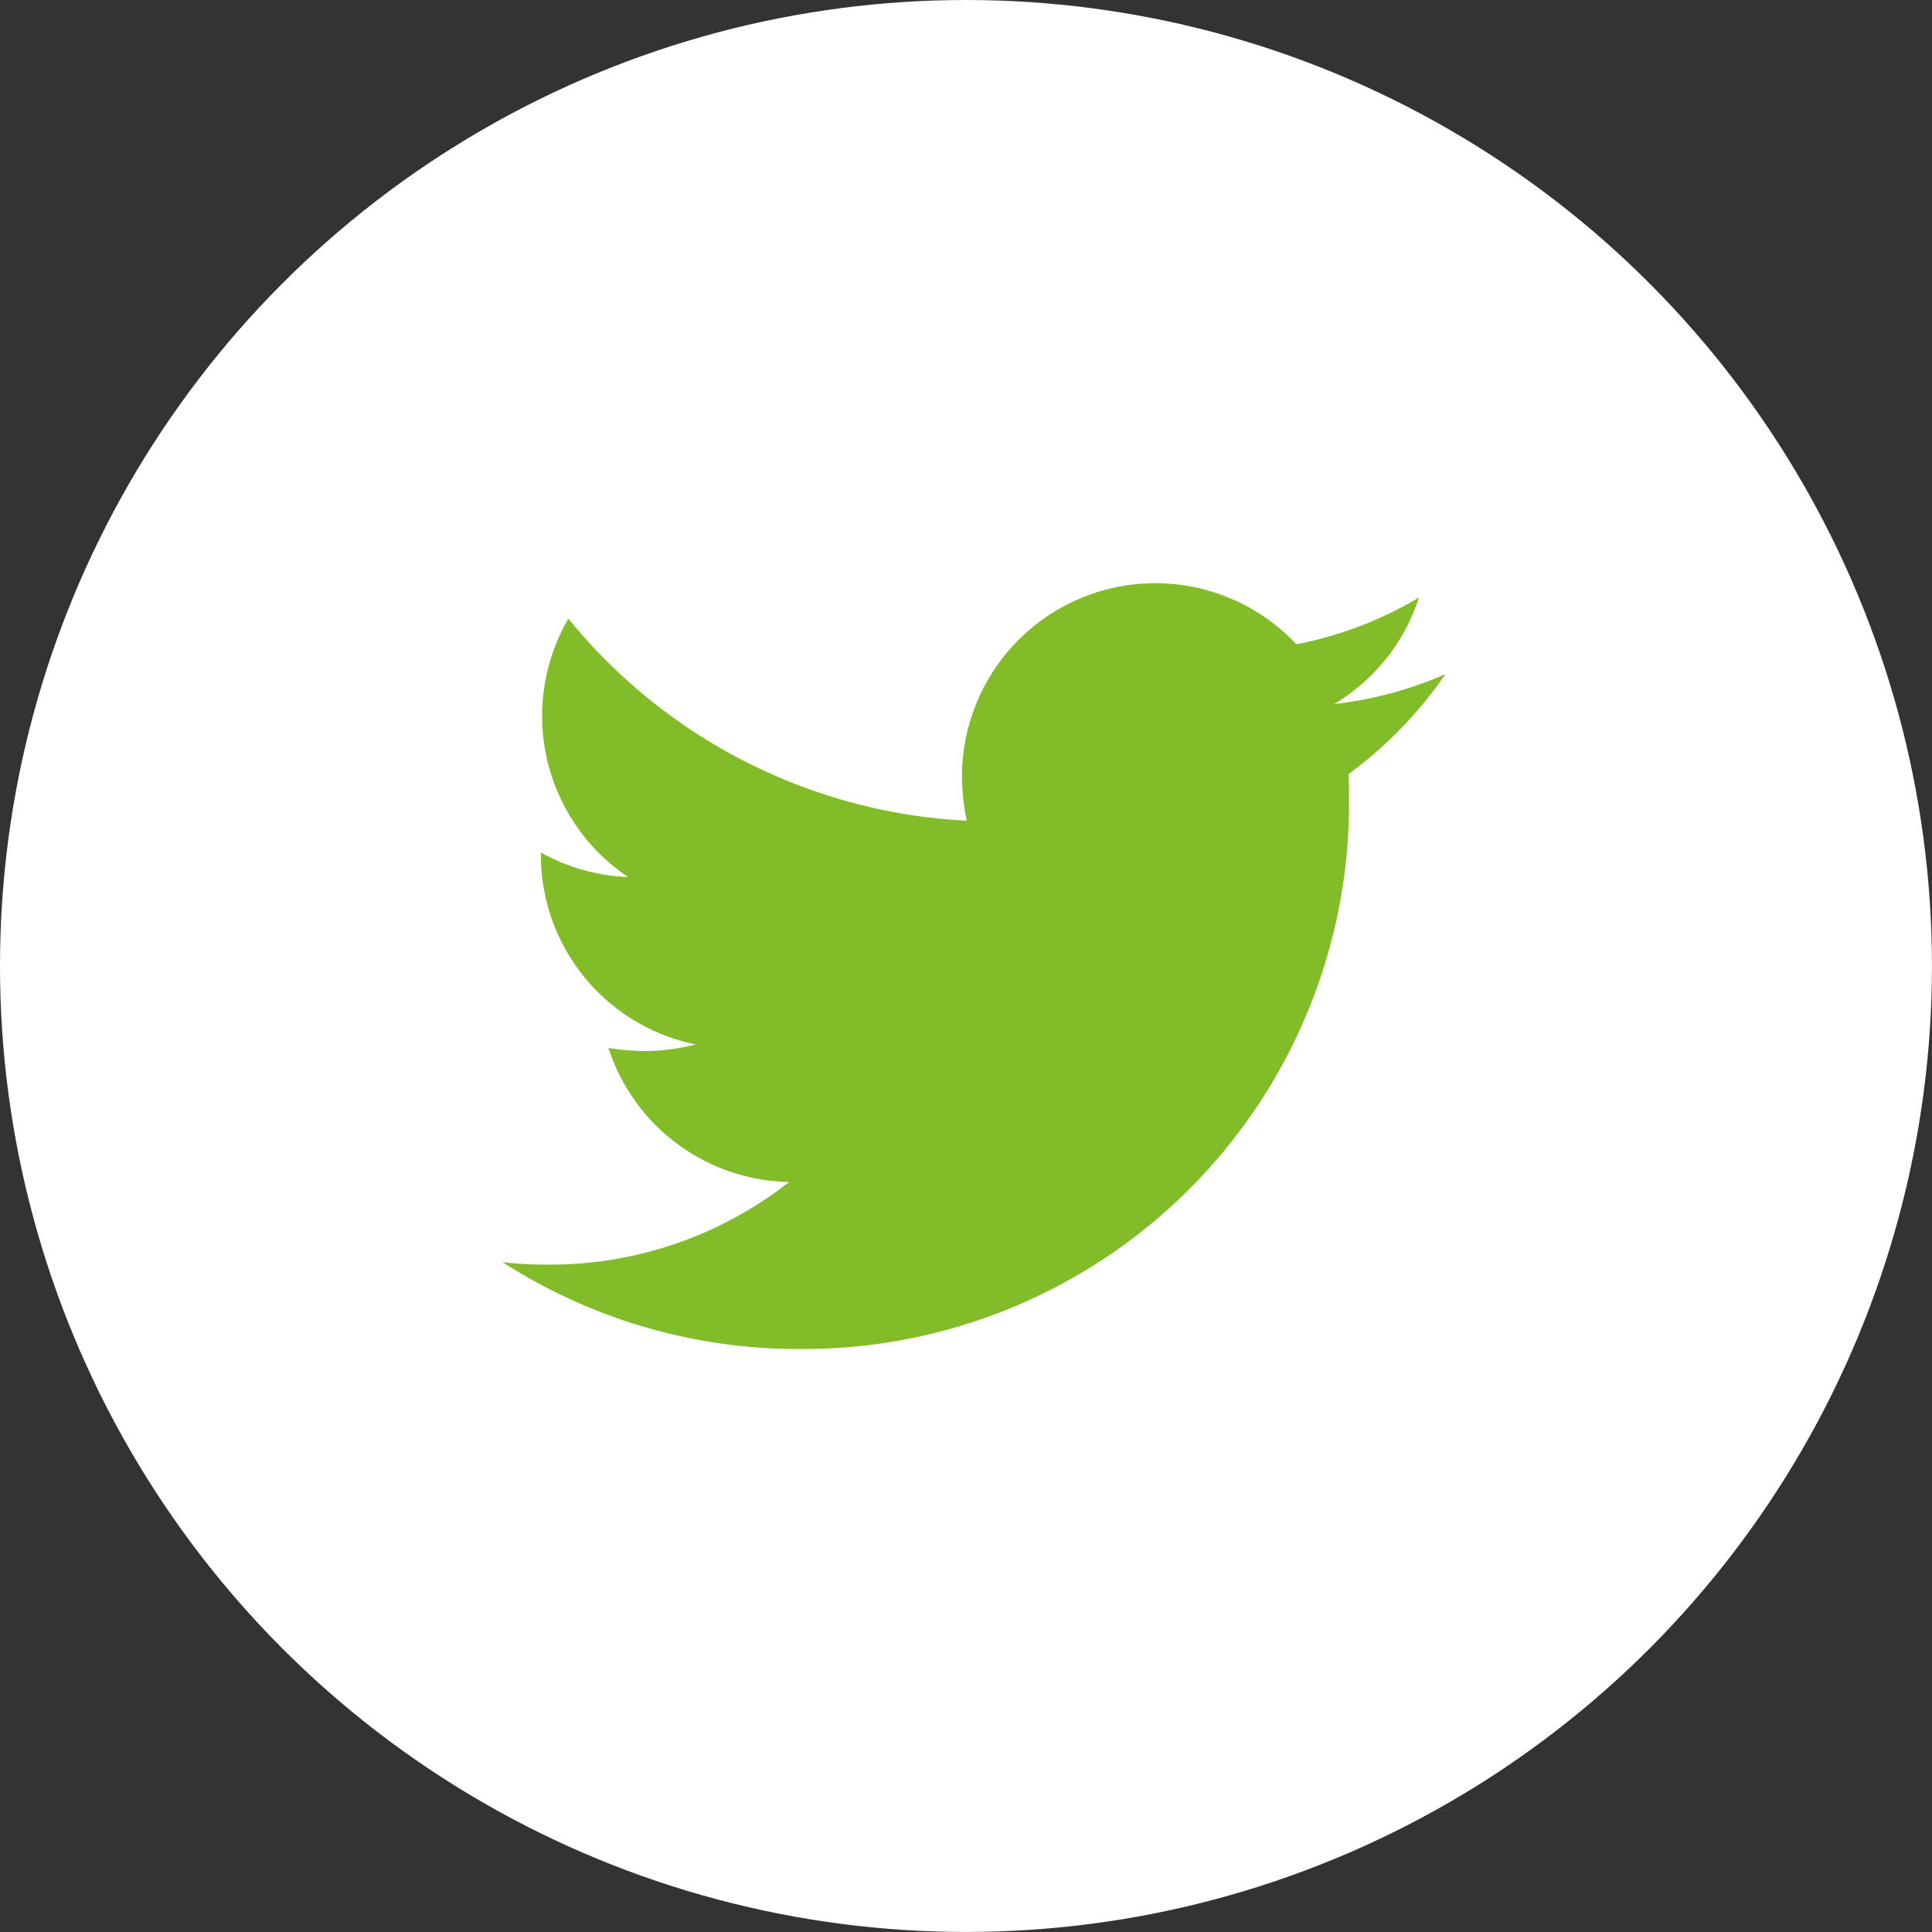
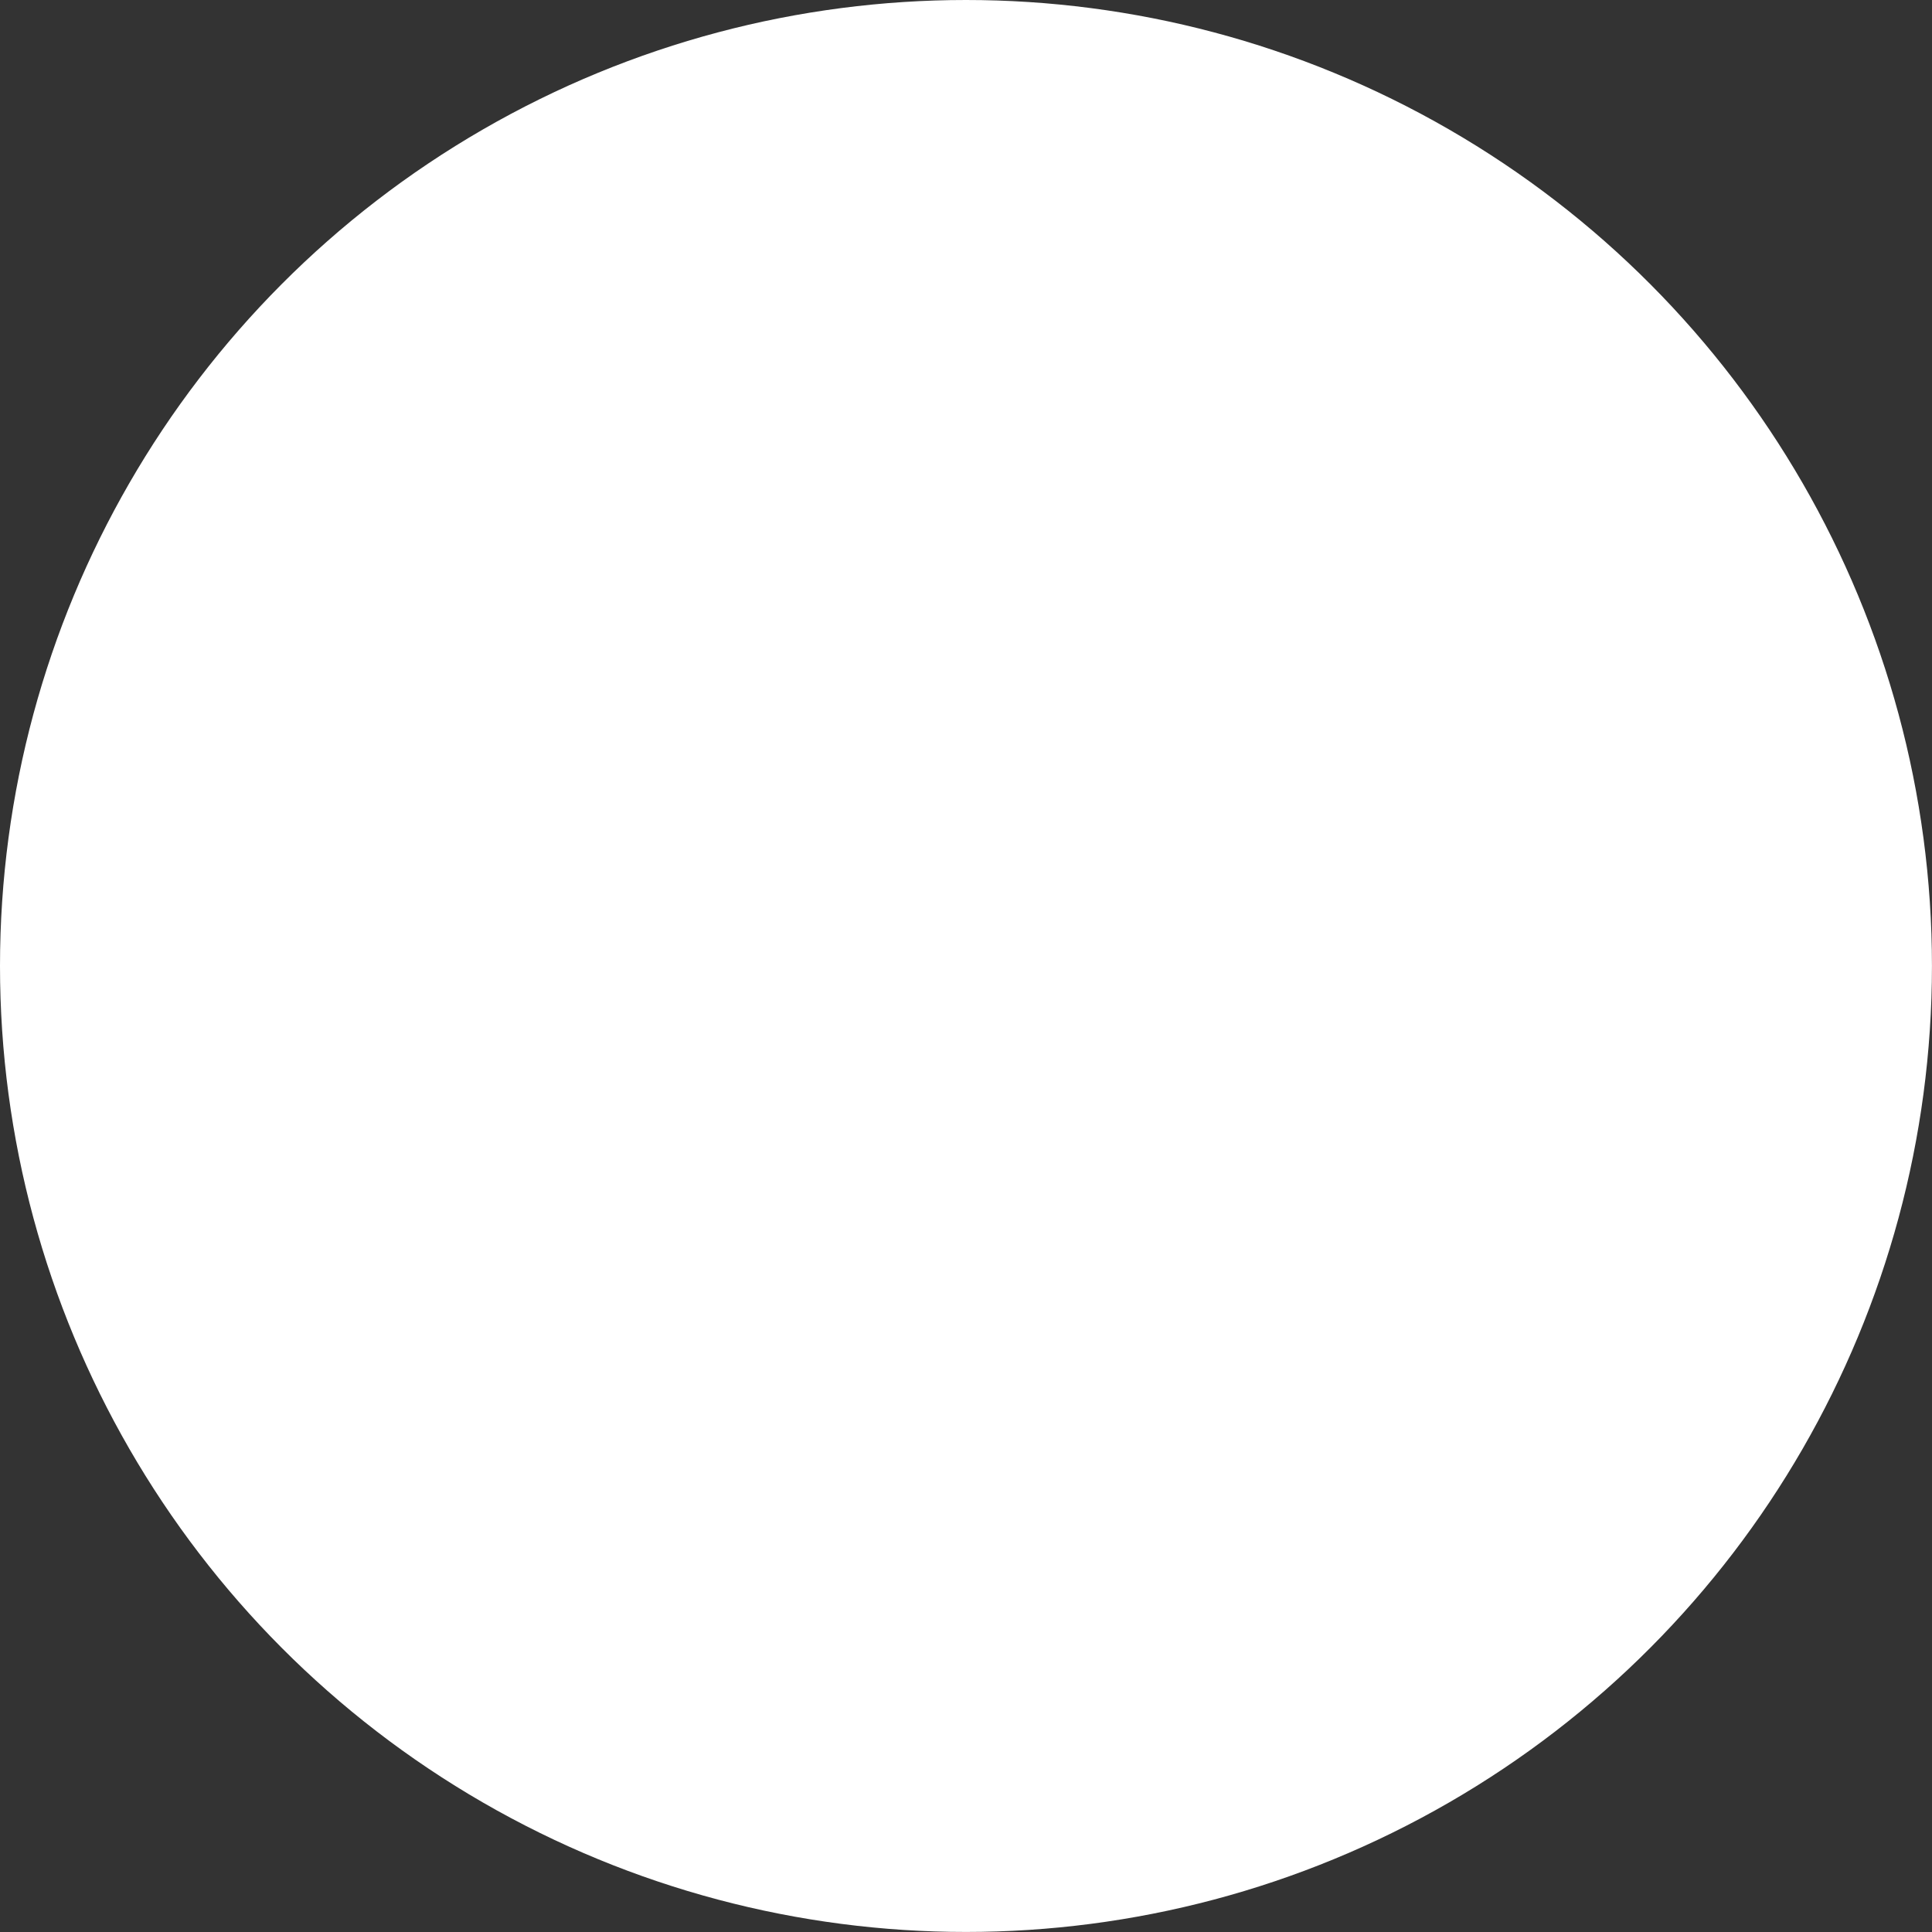
<svg xmlns="http://www.w3.org/2000/svg" width="45.891" height="45.891" viewBox="0 0 45.891 45.891">
  <rect x="0" y="0" width="45.891" height="45.891" fill="#333333" stroke="none" />
  <g id="Group_119" data-name="Group 119" transform="translate(-1332.346 -8518.91)">
    <circle id="Ellipse_28" data-name="Ellipse 28" cx="22.945" cy="22.945" r="22.945" transform="translate(1332.346 8518.91)" fill="#fff" />
-     <path id="Icon_awesome-twitter" data-name="Icon awesome-twitter" d="M1364.376,8537.293c.014.2.014.4.014.6a12.963,12.963,0,0,1-12.865,13.06h-.193a12.966,12.966,0,0,1-7.048-2.062,9.385,9.385,0,0,0,1.111.058,9.192,9.192,0,0,0,5.695-1.963,4.6,4.6,0,0,1-4.291-3.183,5.961,5.961,0,0,0,.864.072,4.9,4.9,0,0,0,1.208-.157,4.59,4.59,0,0,1-3.677-4.5v-.057a4.631,4.631,0,0,0,2.074.582,4.6,4.6,0,0,1-1.421-6.138,13.05,13.05,0,0,0,9.463,4.8,5.145,5.145,0,0,1-.114-1.051,4.593,4.593,0,0,1,7.943-3.14,9.053,9.053,0,0,0,2.912-1.111,4.58,4.58,0,0,1-2.015,2.531,9.185,9.185,0,0,0,2.643-.71,9.845,9.845,0,0,1-2.3,2.372Z" fill="#83BC29" />
  </g>
</svg>